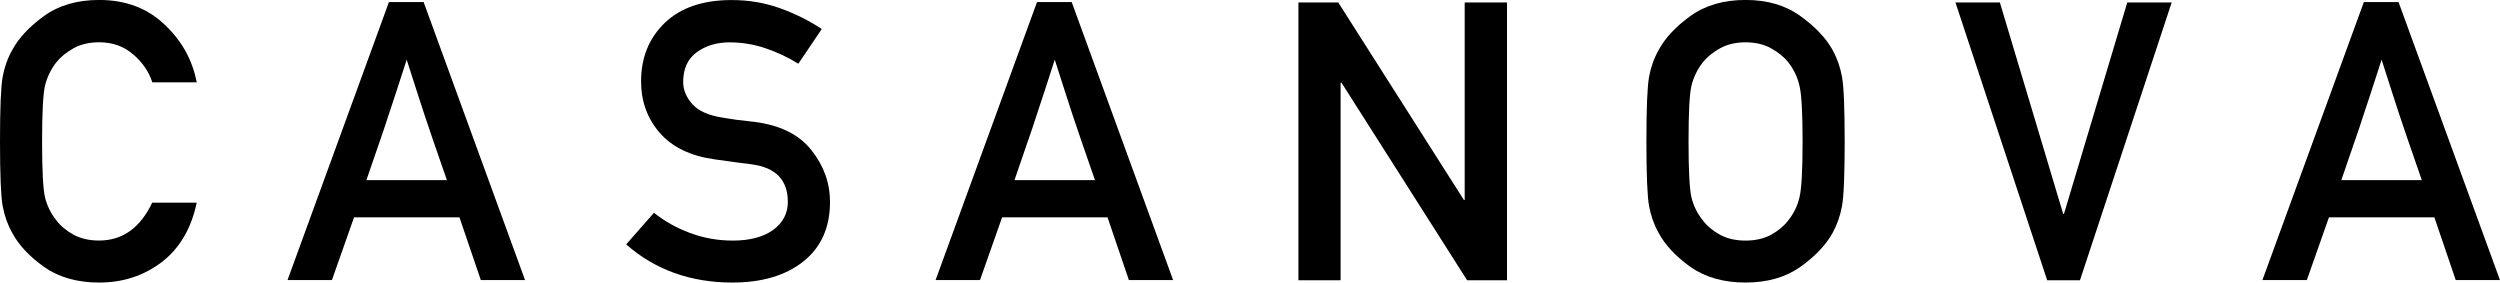
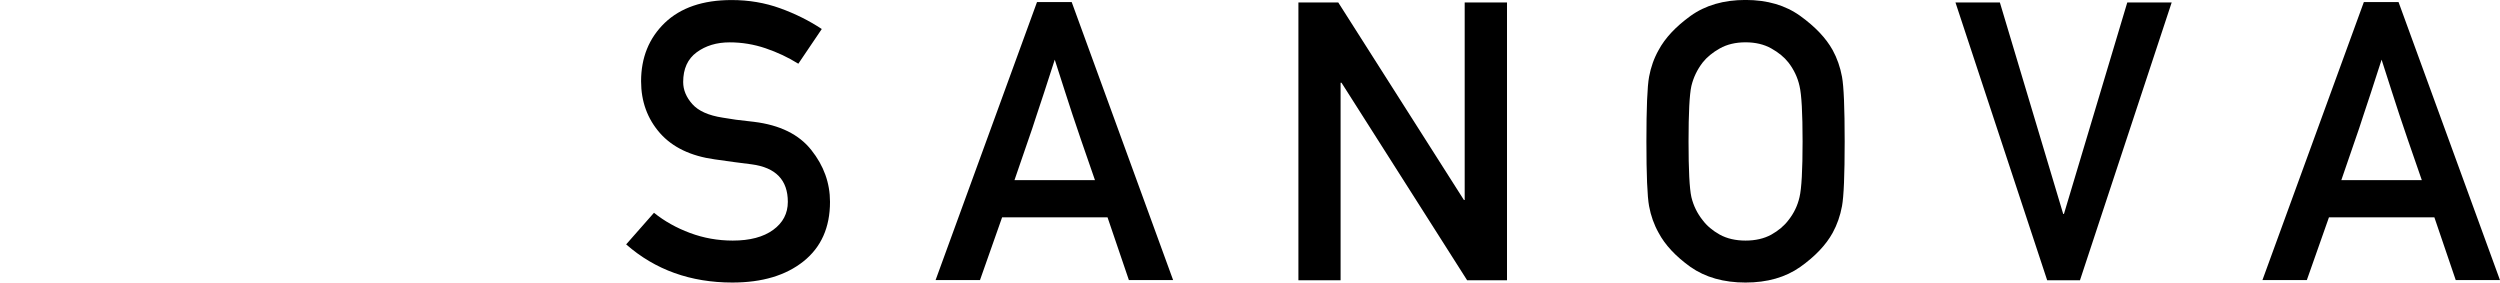
<svg xmlns="http://www.w3.org/2000/svg" xmlns:ns1="http://sodipodi.sourceforge.net/DTD/sodipodi-0.dtd" xmlns:ns2="http://www.inkscape.org/namespaces/inkscape" width="56.186mm" height="6.35mm" viewBox="0 0 56.186 6.35" version="1.1" id="svg190" xml:space="preserve" ns1:docname="logo.svg" ns2:version="1.2 (dc2aedaf03, 2022-05-15)">
  <ns1:namedview id="namedview192" pagecolor="#ffffff" bordercolor="#000000" borderopacity="0.25" ns2:showpageshadow="2" ns2:pageopacity="0.0" ns2:pagecheckerboard="0" ns2:deskcolor="#d1d1d1" ns2:document-units="mm" showgrid="false" ns2:zoom="3.5435786" ns2:cx="96.935904" ns2:cy="18.201938" ns2:window-width="1920" ns2:window-height="991" ns2:window-x="-9" ns2:window-y="-9" ns2:window-maximized="1" ns2:current-layer="text365" />
  <defs id="defs187" />
  <g ns2:label="Livello 1" ns2:groupmode="layer" id="layer1" transform="translate(-31.554,-46.1)">
    <g aria-label="CASANOVA" id="text365" style="font-size:8.775px;font-family:'DIN 1451 Mittelschrift';-inkscape-font-specification:'DIN 1451 Mittelschrift';letter-spacing:2.032px;baseline-shift:baseline;opacity:1;stroke-width:1.256;stop-color:#000000;stop-opacity:1">
-       <path d="m 34.977,50.655 h 0.998 q -0.184,0.874 -0.788,1.337 -0.604,0.458 -1.405,0.458 -0.737,0 -1.238,-0.351 -0.497,-0.356 -0.716,-0.767 -0.154,-0.274 -0.214,-0.6 -0.06,-0.326 -0.06,-1.453 0,-1.127 0.06,-1.453 0.06,-0.326 0.214,-0.6 0.219,-0.407 0.716,-0.767 0.501,-0.36 1.238,-0.36 0.887,0 1.465,0.548 0.583,0.544 0.728,1.303 h -0.998 q -0.116,-0.36 -0.433,-0.63 -0.313,-0.27 -0.763,-0.27 -0.334,0 -0.578,0.137 -0.244,0.137 -0.386,0.317 -0.184,0.24 -0.253,0.527 -0.064,0.287 -0.064,1.247 0,0.964 0.064,1.251 0.069,0.287 0.253,0.518 0.141,0.189 0.386,0.326 0.244,0.133 0.578,0.133 0.788,0 1.195,-0.853 z" style="baseline-shift:baseline;stop-color:#000000;stop-opacity:1" id="path840" />
-       <path d="m 38.016,52.394 2.279,-6.247 h 0.78 l 2.279,6.247 h -0.994 l -0.48,-1.41 h -2.369 l -0.497,1.41 z m 1.774,-2.245 h 1.808 q -0.197,-0.578 -0.313,-0.904 -0.111,-0.33 -0.197,-0.583 -0.081,-0.253 -0.167,-0.514 -0.086,-0.261 -0.227,-0.707 -0.15,0.463 -0.24,0.741 -0.09,0.274 -0.176,0.531 -0.081,0.257 -0.193,0.574 -0.107,0.317 -0.296,0.861 z" style="baseline-shift:baseline;stop-color:#000000;stop-opacity:1" id="path842" />
      <path d="m 45.626,51.593 0.626,-0.711 q 0.351,0.283 0.81,0.454 0.458,0.171 0.96,0.171 0.578,0 0.908,-0.24 0.33,-0.24 0.33,-0.63 0,-0.737 -0.814,-0.844 -0.214,-0.026 -0.398,-0.051 -0.184,-0.026 -0.428,-0.06 -0.81,-0.111 -1.234,-0.591 -0.424,-0.484 -0.424,-1.165 0,-0.797 0.531,-1.311 0.536,-0.514 1.504,-0.514 0.578,0 1.088,0.184 0.51,0.184 0.938,0.467 l -0.527,0.78 q -0.343,-0.214 -0.737,-0.347 -0.394,-0.133 -0.806,-0.133 -0.437,0 -0.741,0.223 -0.304,0.223 -0.304,0.668 0,0.266 0.206,0.497 0.206,0.231 0.681,0.304 0.124,0.021 0.3,0.047 0.176,0.021 0.403,0.047 0.874,0.107 1.29,0.634 0.42,0.527 0.42,1.165 0,0.861 -0.596,1.337 -0.596,0.476 -1.598,0.476 -1.41,0 -2.387,-0.857 z" style="baseline-shift:baseline;stop-color:#000000;stop-opacity:1" id="path844" />
      <path d="m 52.581,52.394 2.279,-6.247 h 0.78 l 2.279,6.247 h -0.994 l -0.48,-1.41 h -2.369 l -0.497,1.41 z m 1.774,-2.245 h 1.808 q -0.197,-0.578 -0.313,-0.904 -0.111,-0.33 -0.197,-0.583 -0.081,-0.253 -0.167,-0.514 -0.086,-0.261 -0.227,-0.707 -0.15,0.463 -0.24,0.741 -0.09,0.274 -0.176,0.531 -0.081,0.257 -0.193,0.574 -0.107,0.317 -0.296,0.861 z" style="baseline-shift:baseline;stop-color:#000000;stop-opacity:1" id="path846" />
      <path d="m 60.735,52.399 v -6.243 h 0.896 l 2.824,4.439 h 0.017 v -4.439 h 0.951 v 6.243 H 64.527 L 61.704,47.96 h -0.021 v 4.439 z" style="baseline-shift:baseline;stop-color:#000000;stop-opacity:1" id="path848" />
      <path d="m 68.556,49.279 q 0,-1.127 0.06,-1.453 0.06,-0.326 0.214,-0.6 0.219,-0.407 0.716,-0.767 0.501,-0.36 1.238,-0.36 0.733,0 1.23,0.36 0.501,0.36 0.728,0.767 0.15,0.274 0.21,0.6 0.06,0.326 0.06,1.453 0,1.127 -0.06,1.453 -0.06,0.326 -0.21,0.6 -0.227,0.411 -0.728,0.767 -0.497,0.351 -1.23,0.351 -0.737,0 -1.238,-0.351 -0.497,-0.356 -0.716,-0.767 -0.154,-0.274 -0.214,-0.6 -0.06,-0.326 -0.06,-1.453 z m 0.947,0 q 0,0.964 0.064,1.251 0.069,0.287 0.253,0.518 0.141,0.189 0.386,0.326 0.244,0.133 0.578,0.133 0.334,0 0.578,-0.133 0.244,-0.137 0.386,-0.326 0.184,-0.231 0.249,-0.518 0.069,-0.287 0.069,-1.251 0,-0.96 -0.069,-1.247 -0.064,-0.287 -0.249,-0.527 -0.141,-0.18 -0.386,-0.317 -0.244,-0.137 -0.578,-0.137 -0.334,0 -0.578,0.137 -0.244,0.137 -0.386,0.317 -0.184,0.24 -0.253,0.527 -0.064,0.287 -0.064,1.247 z" style="baseline-shift:baseline;stop-color:#000000;stop-opacity:1" id="path850" />
      <path d="m 77.563,52.399 -2.061,-6.243 h 0.998 l 1.423,4.752 h 0.017 l 1.423,-4.752 H 80.361 l -2.061,6.243 z" style="baseline-shift:baseline;stop-color:#000000;stop-opacity:1" id="path852" />
      <path d="m 82.401,52.394 2.279,-6.247 h 0.78 l 2.279,6.247 h -0.994 l -0.48,-1.41 h -2.369 l -0.497,1.41 z m 1.774,-2.245 h 1.808 q -0.197,-0.578 -0.313,-0.904 -0.111,-0.33 -0.197,-0.583 -0.081,-0.253 -0.167,-0.514 -0.086,-0.261 -0.227,-0.707 -0.15,0.463 -0.24,0.741 -0.09,0.274 -0.176,0.531 -0.081,0.257 -0.193,0.574 -0.107,0.317 -0.296,0.861 z" style="baseline-shift:baseline;stop-color:#000000;stop-opacity:1" id="path854" />
    </g>
  </g>
</svg>